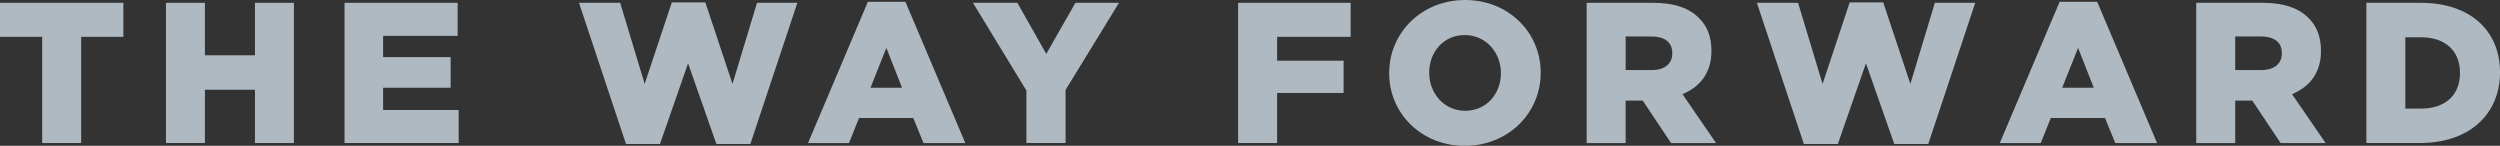
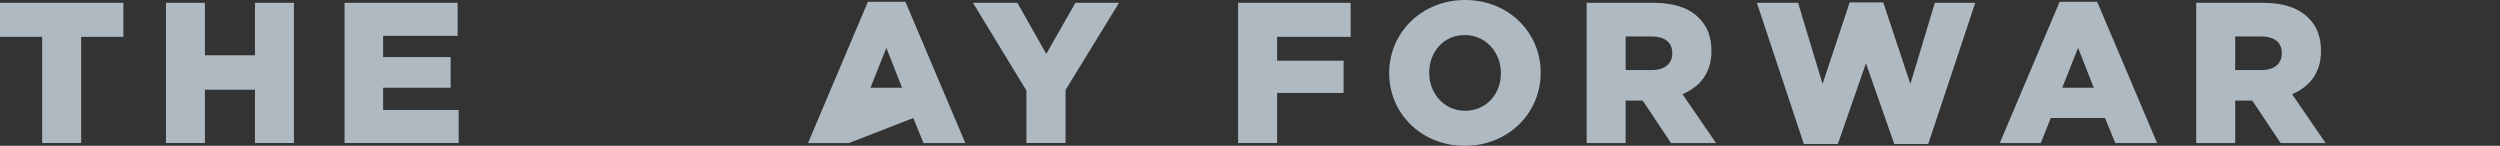
<svg xmlns="http://www.w3.org/2000/svg" width="1920" height="112" viewBox="0 0 1920 112" fill="none">
  <rect x="0" y="0" width="1920" height="112" fill="#333333" stroke="none" />
  <g opacity="0.7">
    <path d="M32.393 28.295H0V2.158H94.75V28.295H62.331V109.841H32.393V28.295Z" fill="#E2F2FF" />
    <path d="M127.461 2.158H157.372V42.457H195.811V2.158H225.722V109.841H195.811V68.91H157.372V109.841H127.461V2.158Z" fill="#E2F2FF" />
    <path d="M264.609 2.158H351.466V27.532H294.23V43.852H346.08V67.383H294.23V84.466H352.258V109.841H264.609V2.158Z" fill="#E2F2FF" />
-     <path d="M444.654 2.16H476.282L495.105 64.464L515.961 1.844H541.701L562.557 64.464L581.38 2.16H612.374L576.285 110.606H550.202L528.448 48.618L506.853 110.606H480.77L444.654 2.16Z" fill="#E2F2FF" />
-     <path d="M692.763 67.383L680.724 36.771L668.528 67.383H692.763ZM666.521 1.394H695.376L741.365 109.867H709.263L701.396 90.626H659.736L652.028 109.867H620.559L666.521 1.394Z" fill="#E2F2FF" />
+     <path d="M692.763 67.383L680.724 36.771L668.528 67.383H692.763ZM666.521 1.394H695.376L741.365 109.867H709.263L701.396 90.626L652.028 109.867H620.559L666.521 1.394Z" fill="#E2F2FF" />
    <path d="M788.283 69.542L747.23 2.158H781.339L803.542 41.377L825.929 2.158H859.404L818.352 69.068V109.841H788.283V69.542Z" fill="#E2F2FF" />
    <path d="M950.881 2.158H1037.29V28.295H980.819V46.615H1031.88V71.384H980.819V109.841H950.881V2.158Z" fill="#E2F2FF" />
    <path d="M1152.7 56.303V55.987C1152.7 40.615 1141.43 26.927 1124.93 26.927C1108.43 26.927 1097.63 40.141 1097.63 55.697V55.987C1097.63 71.359 1108.75 85.073 1125.25 85.073C1141.75 85.073 1152.7 71.833 1152.7 56.303ZM1066.9 56.303V55.987C1066.9 25.058 1091.91 0 1125.22 0C1158.54 0 1183.25 24.927 1183.25 55.697V55.987C1183.25 86.915 1158.25 112 1124.93 112C1091.59 112 1066.9 87.073 1066.9 56.303Z" fill="#E2F2FF" />
    <path d="M1268.26 53.828C1278.61 53.828 1284.31 48.906 1284.31 41.062V40.746C1284.31 32.138 1278.13 27.98 1268.1 27.98H1248.51V53.828H1268.26ZM1218.57 2.158H1269.63C1286.29 2.158 1297.56 6.475 1304.82 13.845C1311.16 20.004 1314.38 28.322 1314.38 38.929V39.245C1314.38 55.855 1305.75 66.62 1292.15 72.332L1317.92 109.867H1283.36L1261.61 77.254H1248.48V109.867H1218.55V2.158H1218.57Z" fill="#E2F2FF" />
    <path d="M1349.28 2.16H1380.91L1399.73 64.464L1420.56 1.844H1446.33L1467.16 64.464L1485.98 2.16H1517L1480.89 110.606H1454.8L1433.05 48.618L1411.46 110.606H1385.37L1349.28 2.16Z" fill="#E2F2FF" />
    <path d="M1608.01 67.383L1595.97 36.771L1583.77 67.383H1608.01ZM1581.79 1.394H1610.65L1656.64 109.867H1624.53L1616.67 90.626H1575.01L1567.3 109.867H1535.83L1581.79 1.394Z" fill="#E2F2FF" />
    <path d="M1736.39 53.828C1746.73 53.828 1752.44 48.906 1752.44 41.062V40.746C1752.44 32.138 1746.26 27.98 1736.23 27.98H1716.64V53.828H1736.39ZM1686.7 2.158H1737.79C1754.44 2.158 1765.72 6.475 1772.95 13.845C1779.29 20.004 1782.51 28.322 1782.51 38.929V39.245C1782.51 55.855 1773.87 66.62 1760.3 72.332L1786.07 109.867H1751.51L1729.76 77.254H1716.64V109.867H1686.7V2.158Z" fill="#E2F2FF" />
-     <path d="M1859.49 83.387C1877.39 83.387 1889.27 73.543 1889.27 56.17V55.855C1889.27 38.614 1877.39 28.638 1859.49 28.638H1847.29V83.414H1859.49V83.387ZM1817.38 2.158H1859.04C1897.77 2.158 1920 24.163 1920 55.381V55.697C1920 86.914 1897.32 109.841 1858.43 109.841H1817.38V2.158Z" fill="#E2F2FF" />
  </g>
</svg>